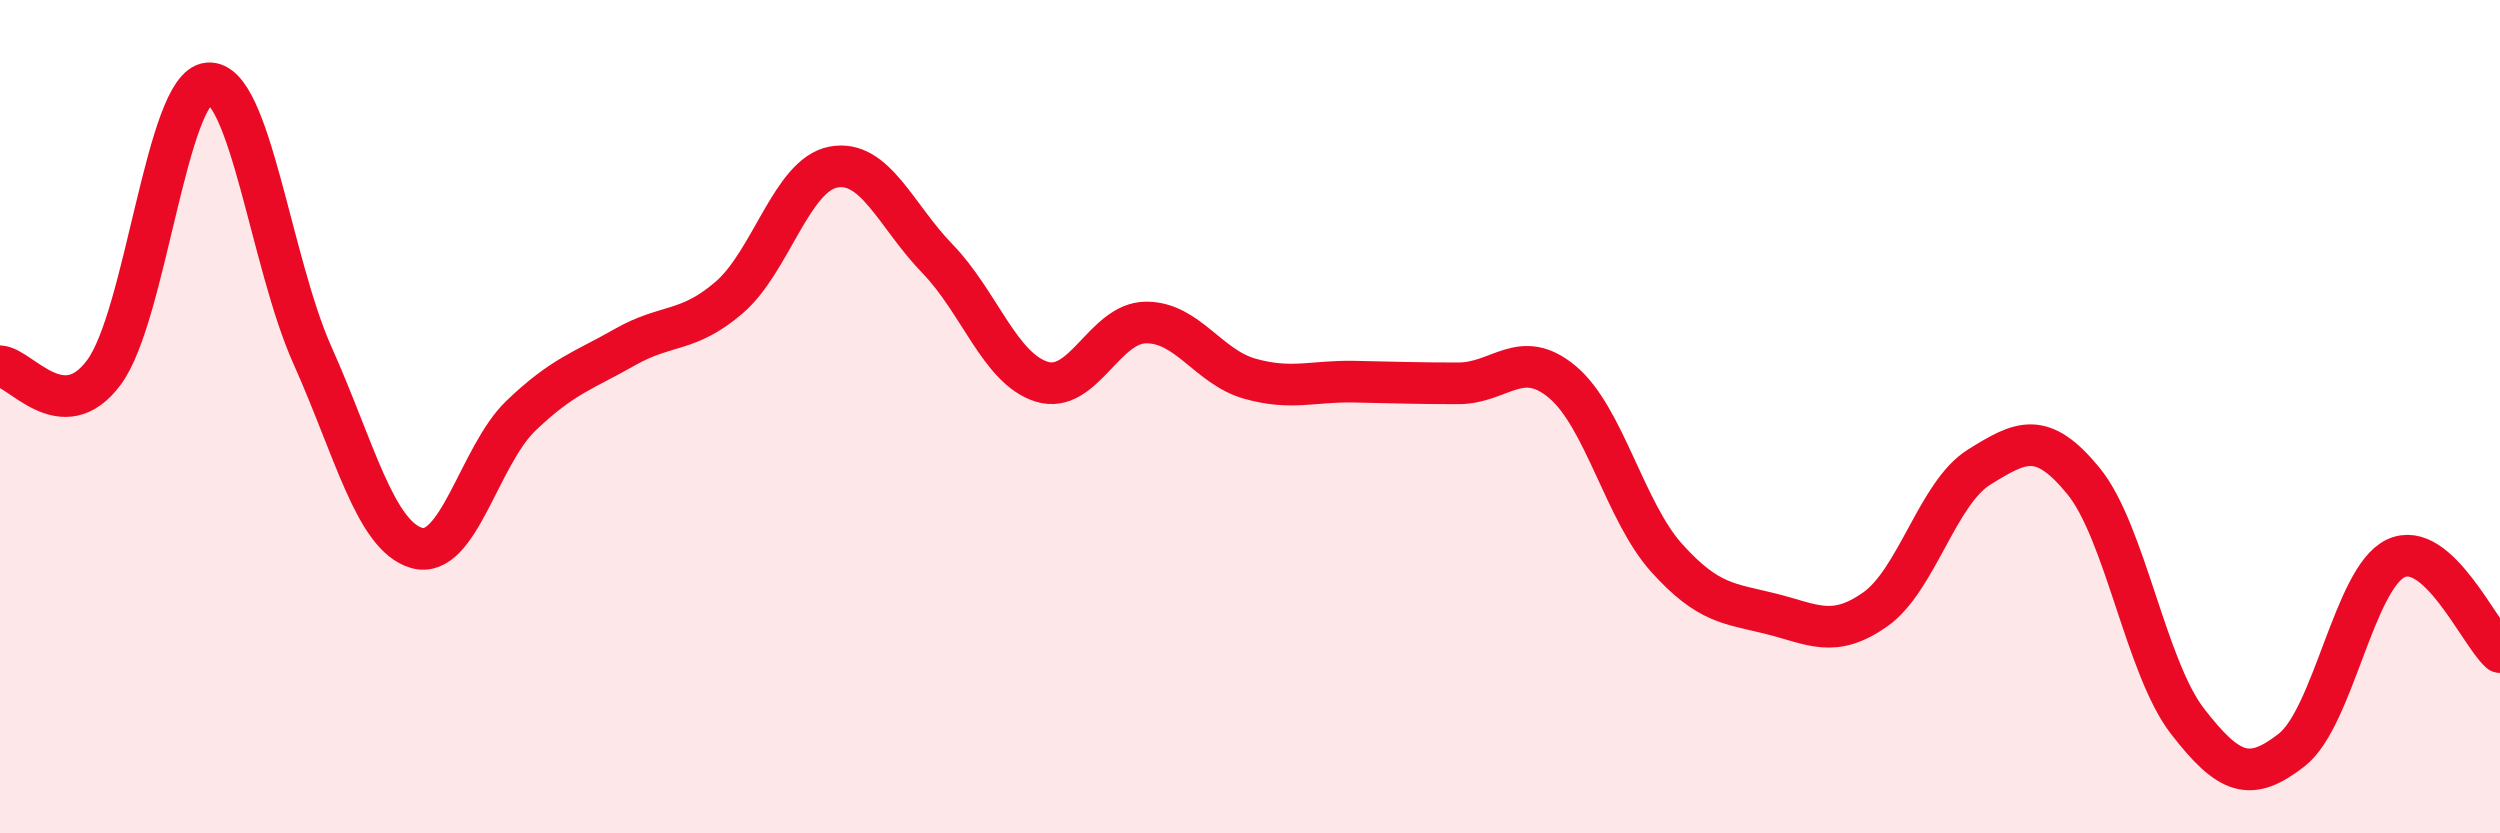
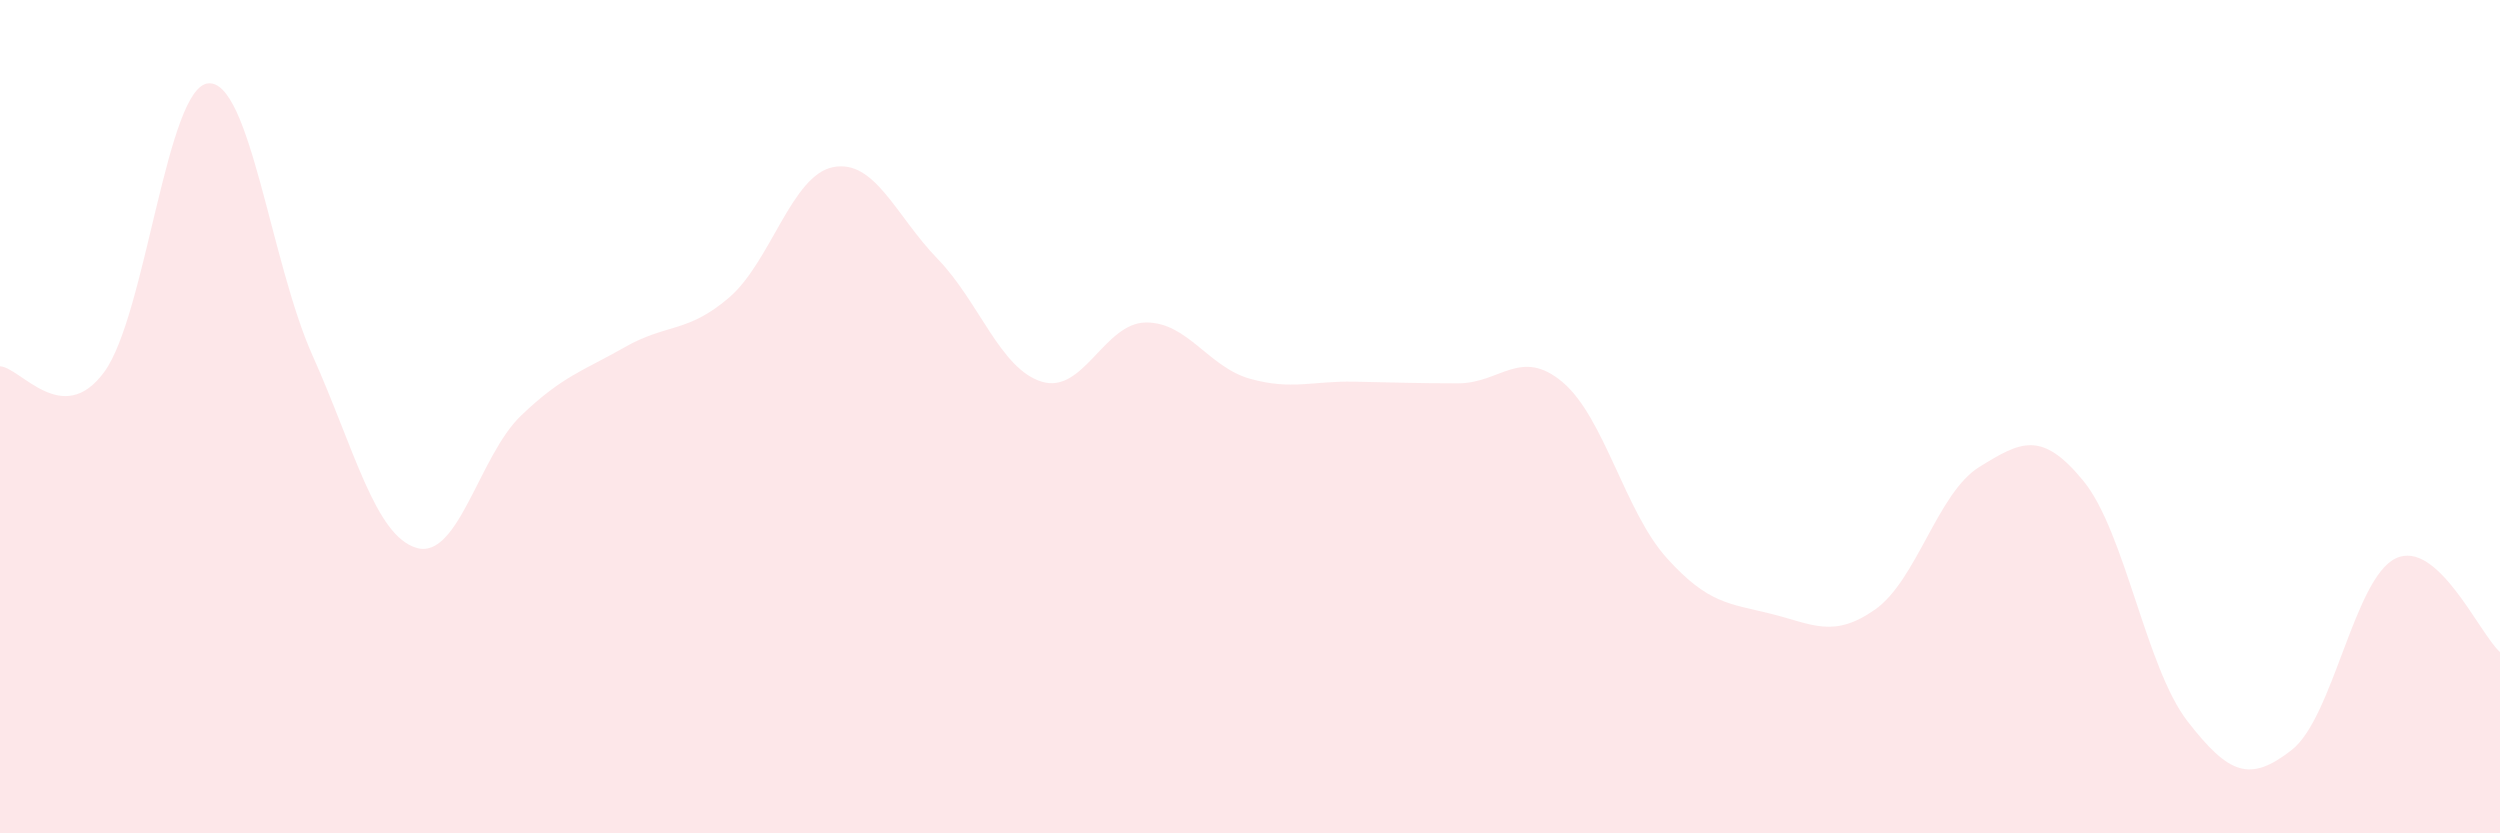
<svg xmlns="http://www.w3.org/2000/svg" width="60" height="20" viewBox="0 0 60 20">
  <path d="M 0,8.79 C 0.5,8.82 1.5,10.29 2.5,8.93 C 3.5,7.57 4,2.08 5,2 C 6,1.92 6.5,6.3 7.5,8.53 C 8.5,10.76 9,12.86 10,13.15 C 11,13.44 11.5,10.94 12.5,9.98 C 13.5,9.02 14,8.9 15,8.33 C 16,7.76 16.5,8 17.5,7.14 C 18.5,6.28 19,4.2 20,4.01 C 21,3.82 21.5,5.18 22.5,6.21 C 23.5,7.24 24,8.85 25,9.16 C 26,9.47 26.5,7.75 27.5,7.74 C 28.5,7.73 29,8.81 30,9.09 C 31,9.37 31.5,9.14 32.5,9.16 C 33.5,9.18 34,9.2 35,9.2 C 36,9.2 36.5,8.33 37.5,9.17 C 38.5,10.01 39,12.28 40,13.39 C 41,14.5 41.5,14.48 42.5,14.73 C 43.5,14.98 44,15.33 45,14.63 C 46,13.93 46.5,11.83 47.5,11.21 C 48.5,10.59 49,10.32 50,11.54 C 51,12.76 51.5,16.02 52.5,17.31 C 53.5,18.6 54,18.78 55,18 C 56,17.22 56.5,13.87 57.5,13.4 C 58.5,12.93 59.5,15.2 60,15.65L60 20L0 20Z" fill="#EB0A25" opacity="0.1" stroke-linecap="round" stroke-linejoin="round" />
-   <path d="M 0,8.79 C 0.5,8.82 1.5,10.29 2.5,8.93 C 3.5,7.57 4,2.08 5,2 C 6,1.92 6.5,6.3 7.5,8.53 C 8.5,10.76 9,12.86 10,13.15 C 11,13.44 11.5,10.94 12.5,9.98 C 13.5,9.02 14,8.9 15,8.33 C 16,7.76 16.5,8 17.5,7.14 C 18.5,6.28 19,4.2 20,4.01 C 21,3.82 21.5,5.18 22.5,6.21 C 23.5,7.24 24,8.85 25,9.16 C 26,9.47 26.5,7.75 27.5,7.74 C 28.5,7.73 29,8.81 30,9.09 C 31,9.37 31.5,9.14 32.5,9.16 C 33.5,9.18 34,9.2 35,9.2 C 36,9.2 36.5,8.33 37.5,9.17 C 38.5,10.01 39,12.28 40,13.39 C 41,14.5 41.5,14.48 42.5,14.73 C 43.5,14.98 44,15.33 45,14.63 C 46,13.93 46.5,11.83 47.5,11.21 C 48.5,10.59 49,10.32 50,11.54 C 51,12.76 51.5,16.02 52.5,17.31 C 53.5,18.6 54,18.78 55,18 C 56,17.22 56.5,13.87 57.5,13.4 C 58.5,12.93 59.5,15.2 60,15.65" stroke="#EB0A25" stroke-width="1" fill="none" stroke-linecap="round" stroke-linejoin="round" />
</svg>